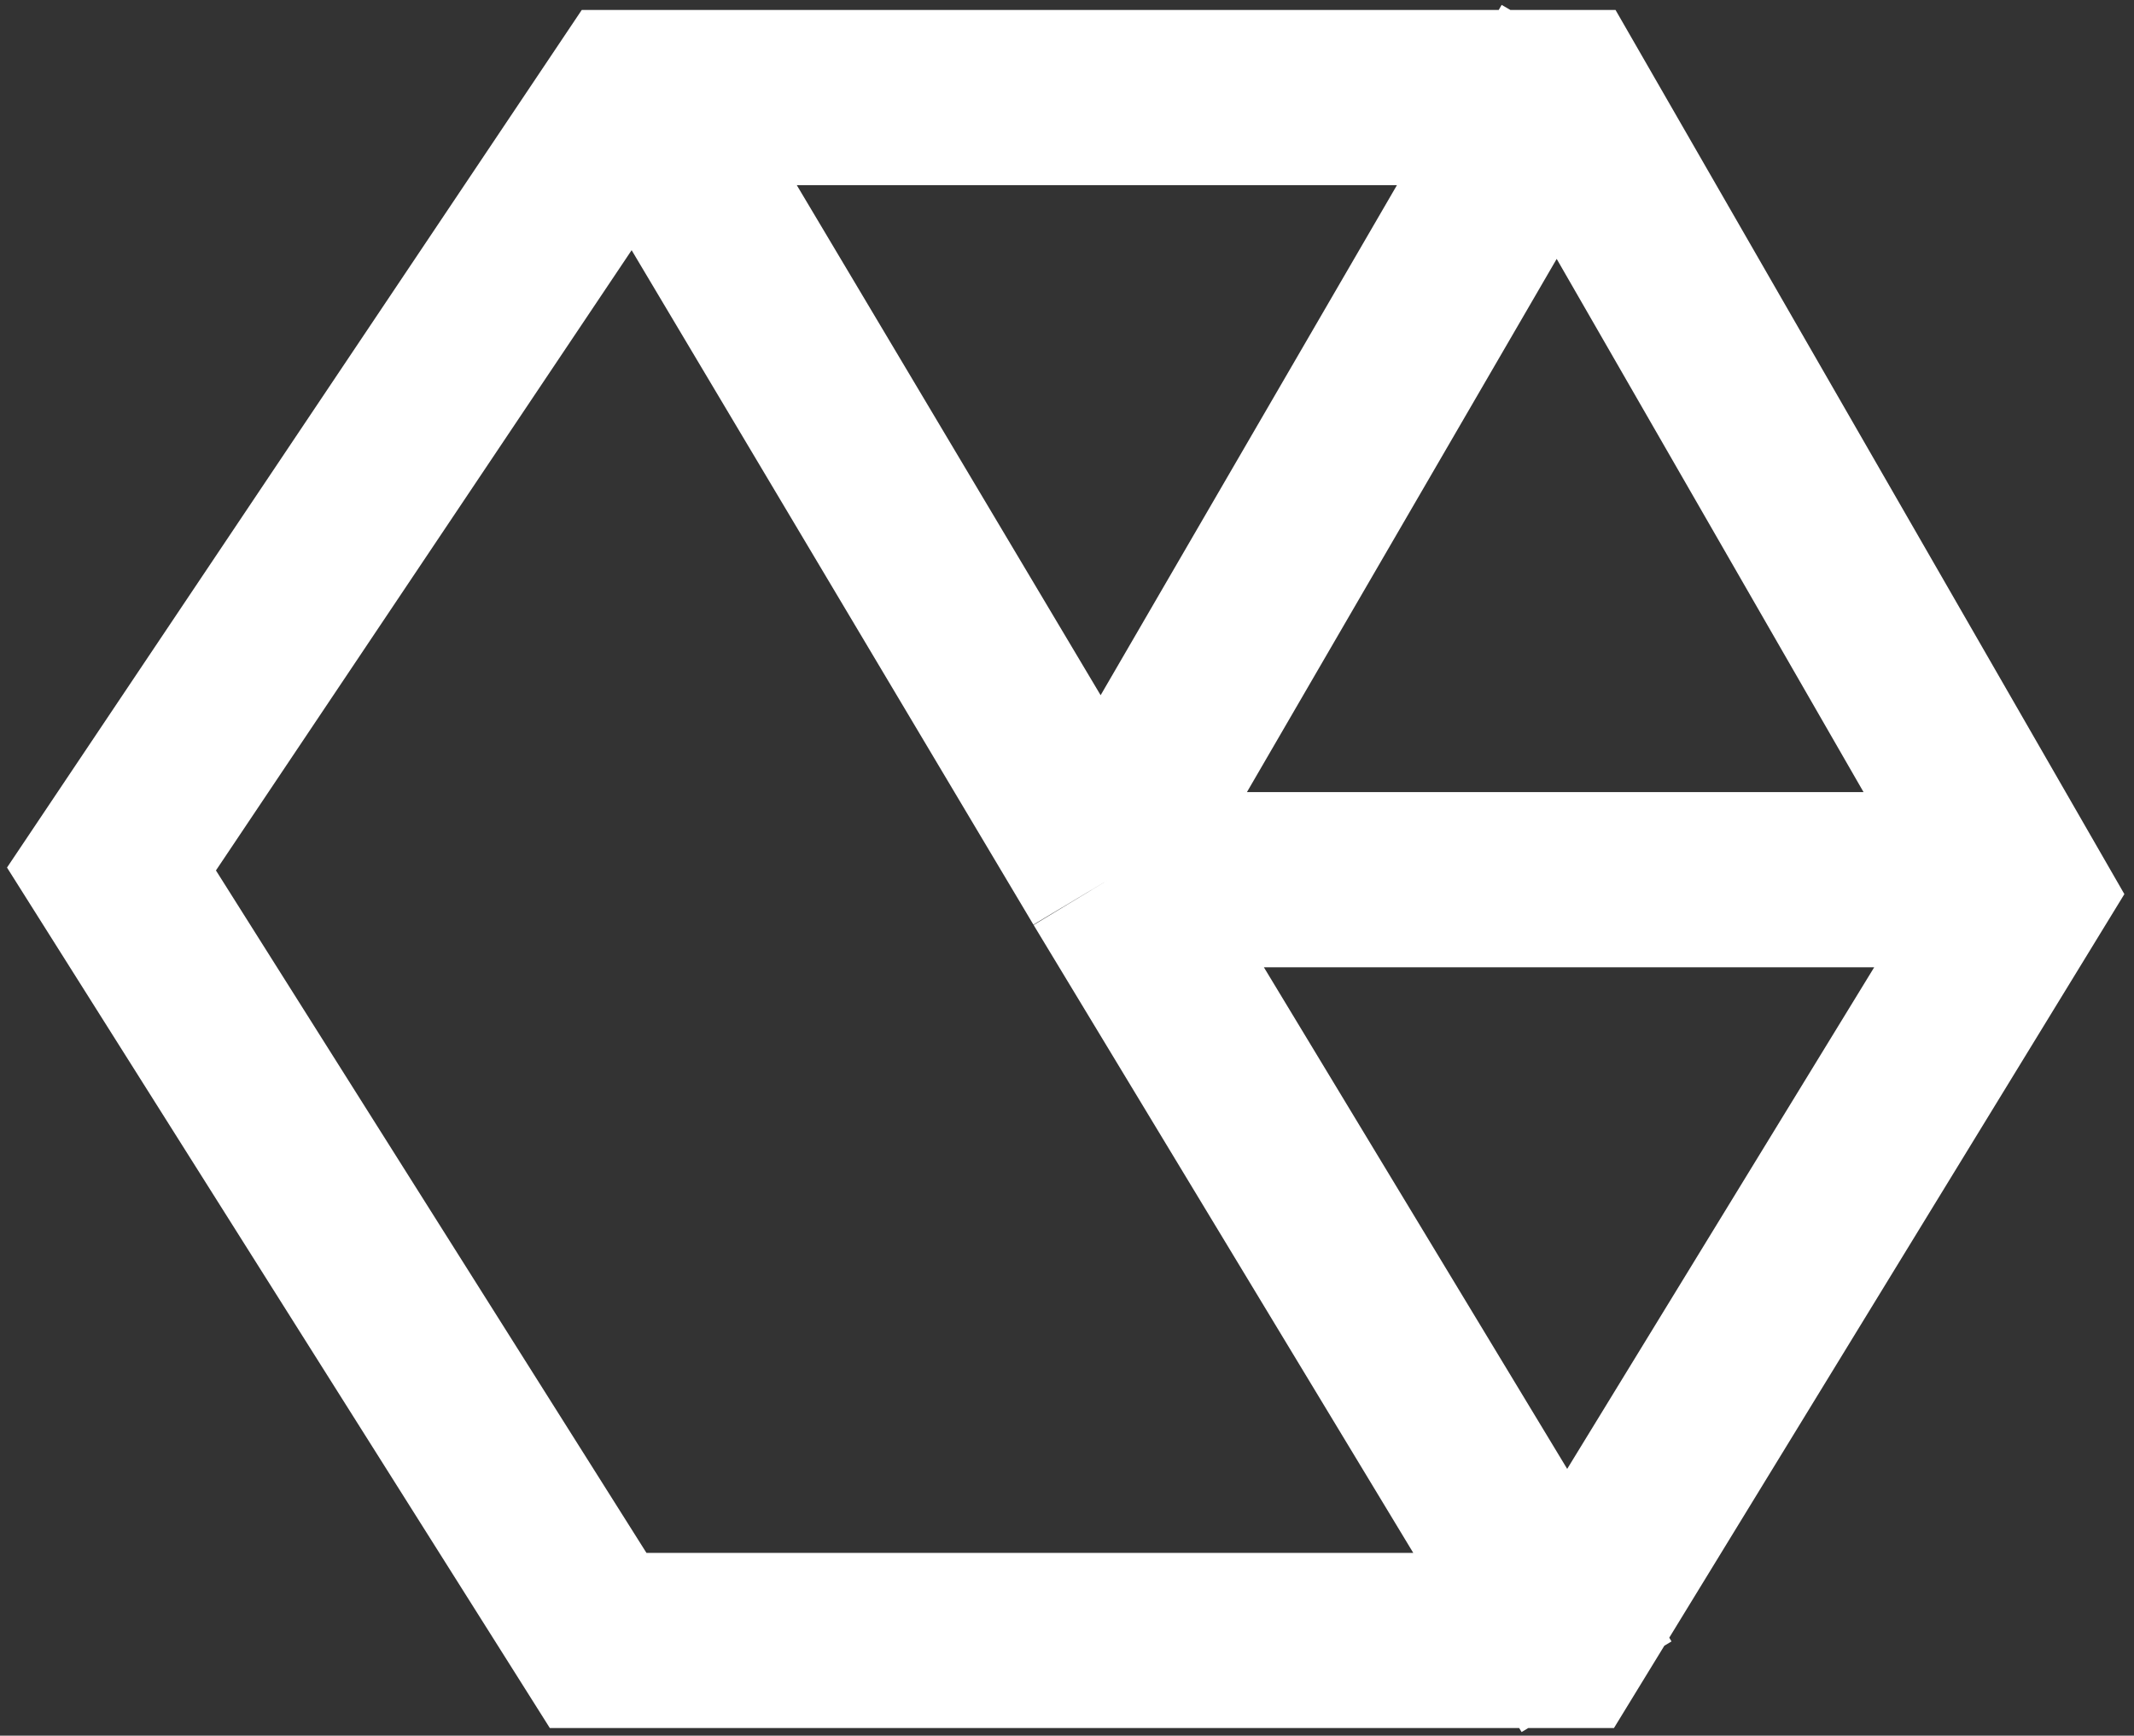
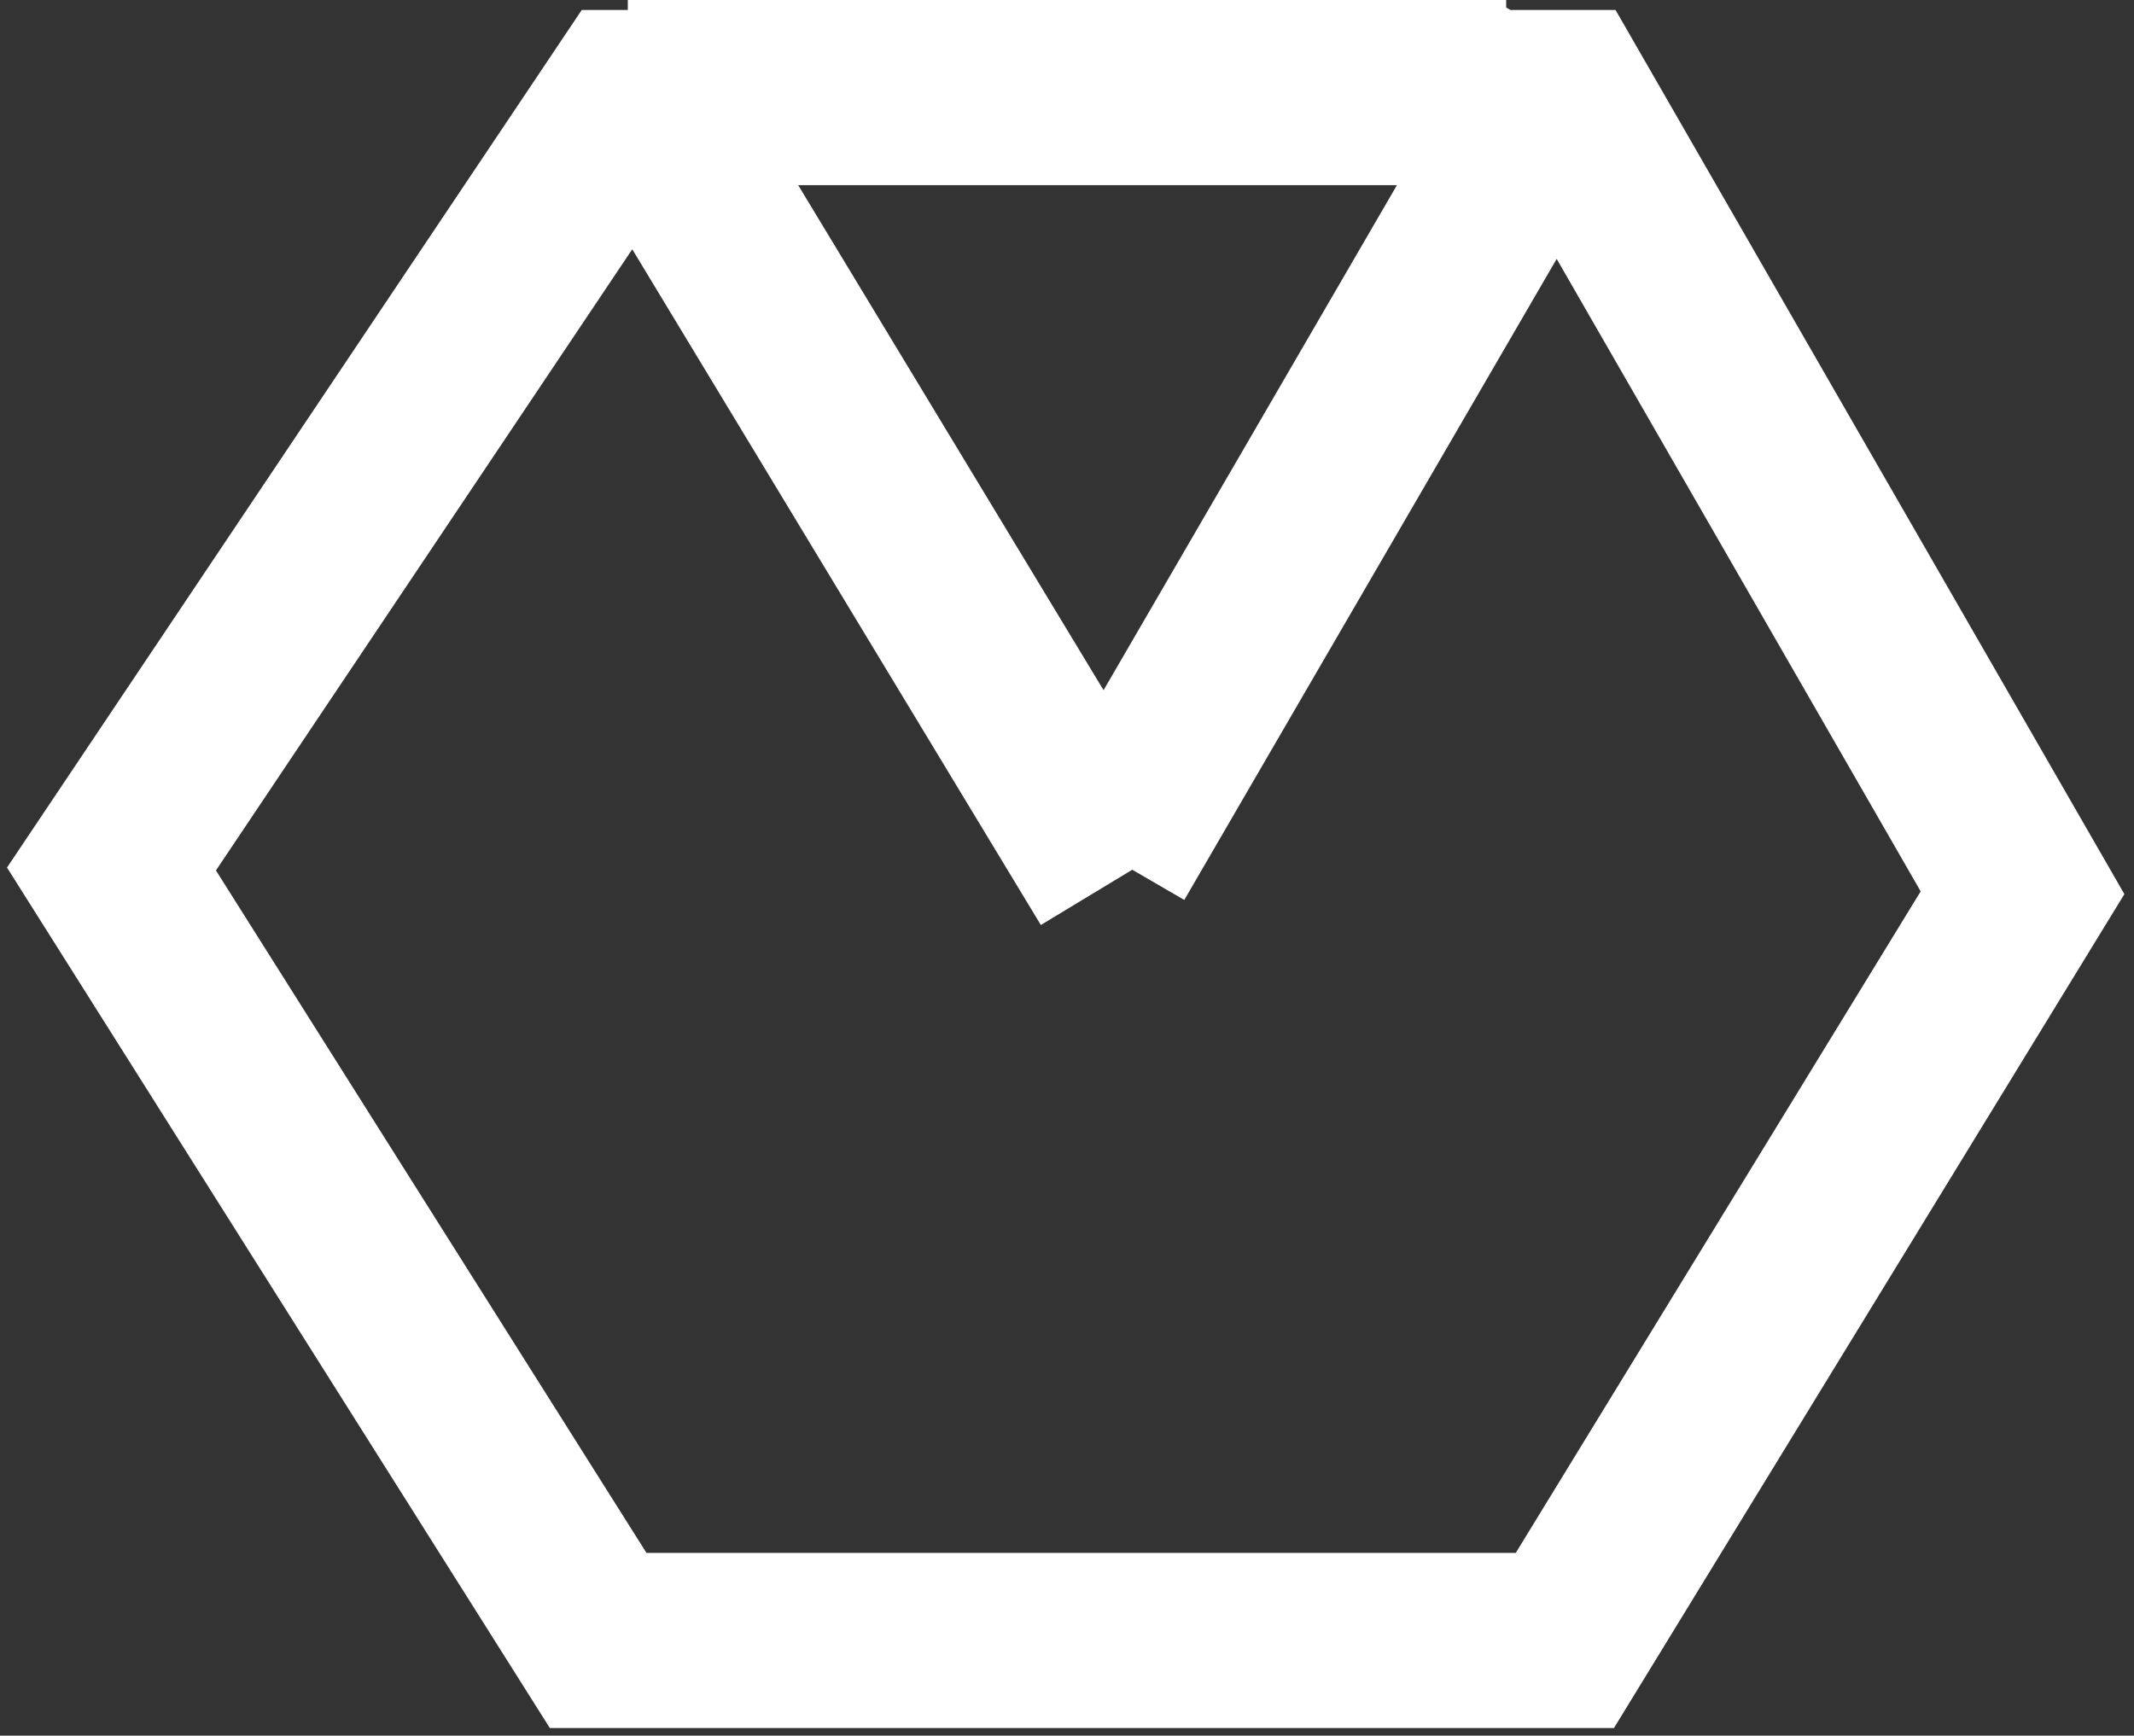
<svg xmlns="http://www.w3.org/2000/svg" width="134" height="109" fill="none">
  <rect width="100%" height="100%" fill="#333333" stroke="none" />
-   <path d="M39.422 4.562L69.61 55.245m0 0l-.076-.127m.076.127h55.155m-55.155 0l30.642 50.683M69.609 53.755L99.049 3.07M39.465 6.127h58.799L127 56.065l-28.737 46.957H37.559L7 54.574 39.464 6.127z" stroke="#fff" stroke-width="11" />
+   <path d="M39.422 4.562m0 0l-.076-.127m.076.127h55.155m-55.155 0l30.642 50.683M69.609 53.755L99.049 3.07M39.465 6.127h58.799L127 56.065l-28.737 46.957H37.559L7 54.574 39.464 6.127z" stroke="#fff" stroke-width="11" />
</svg>